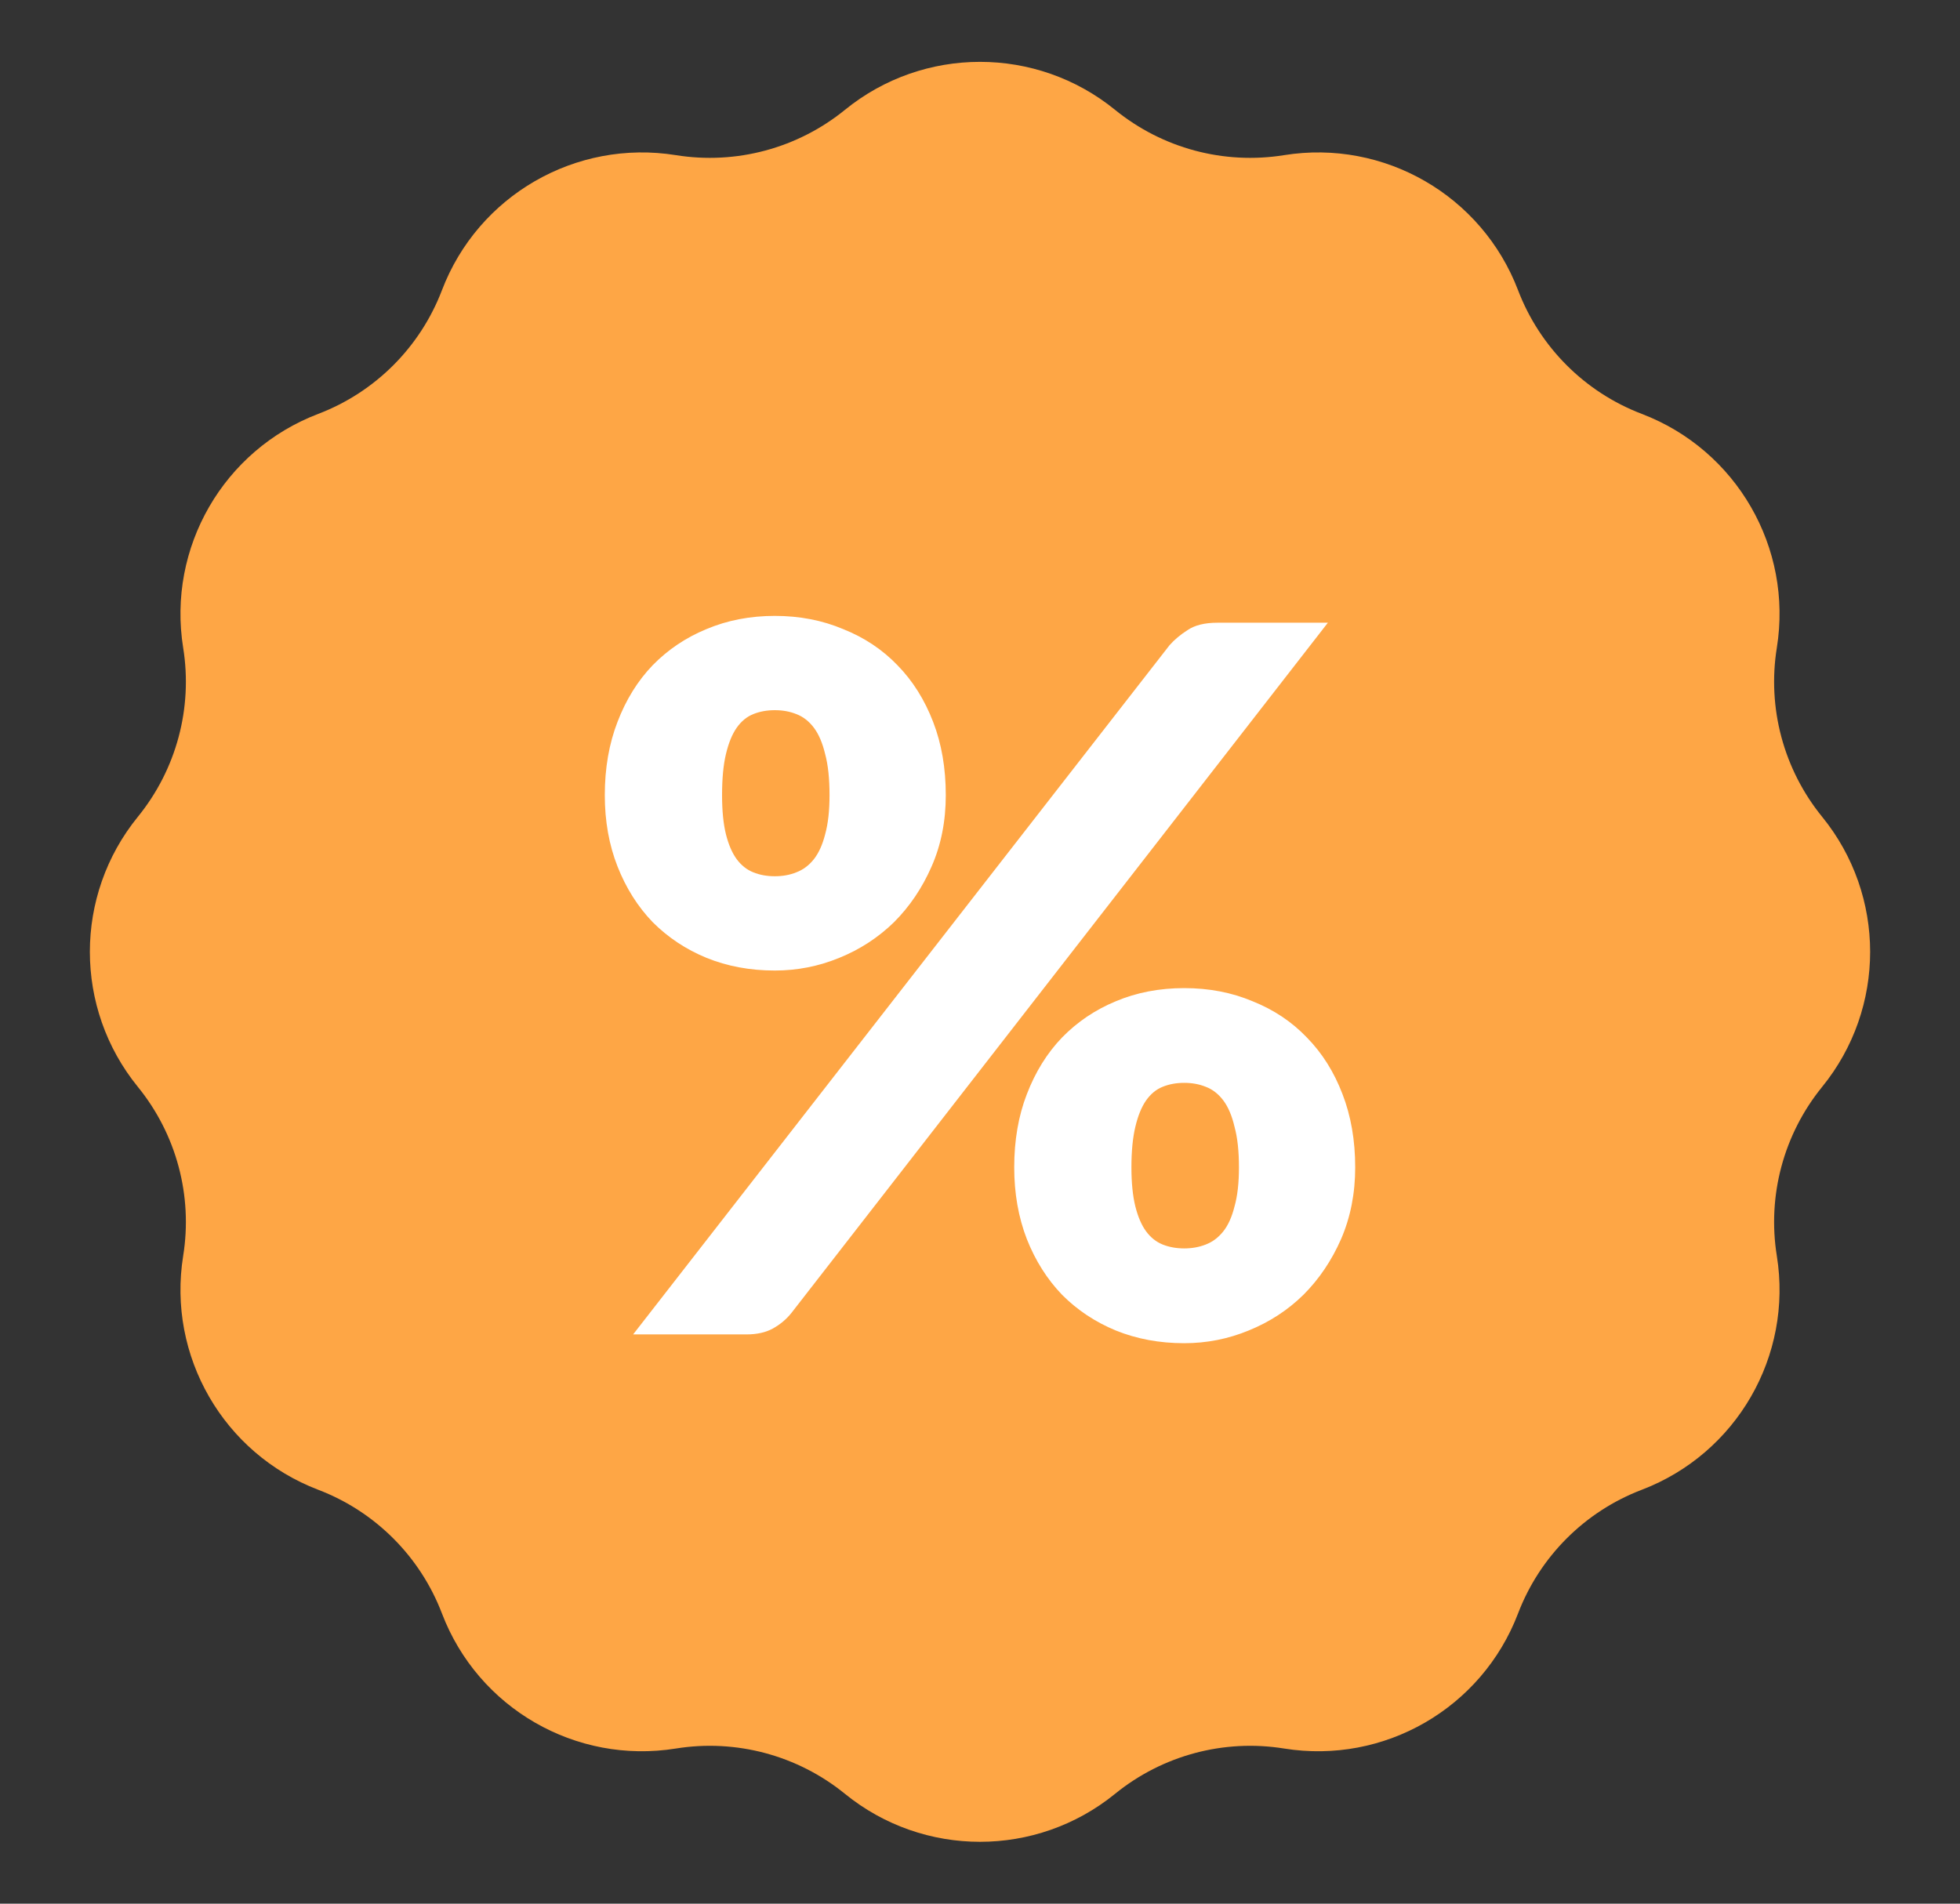
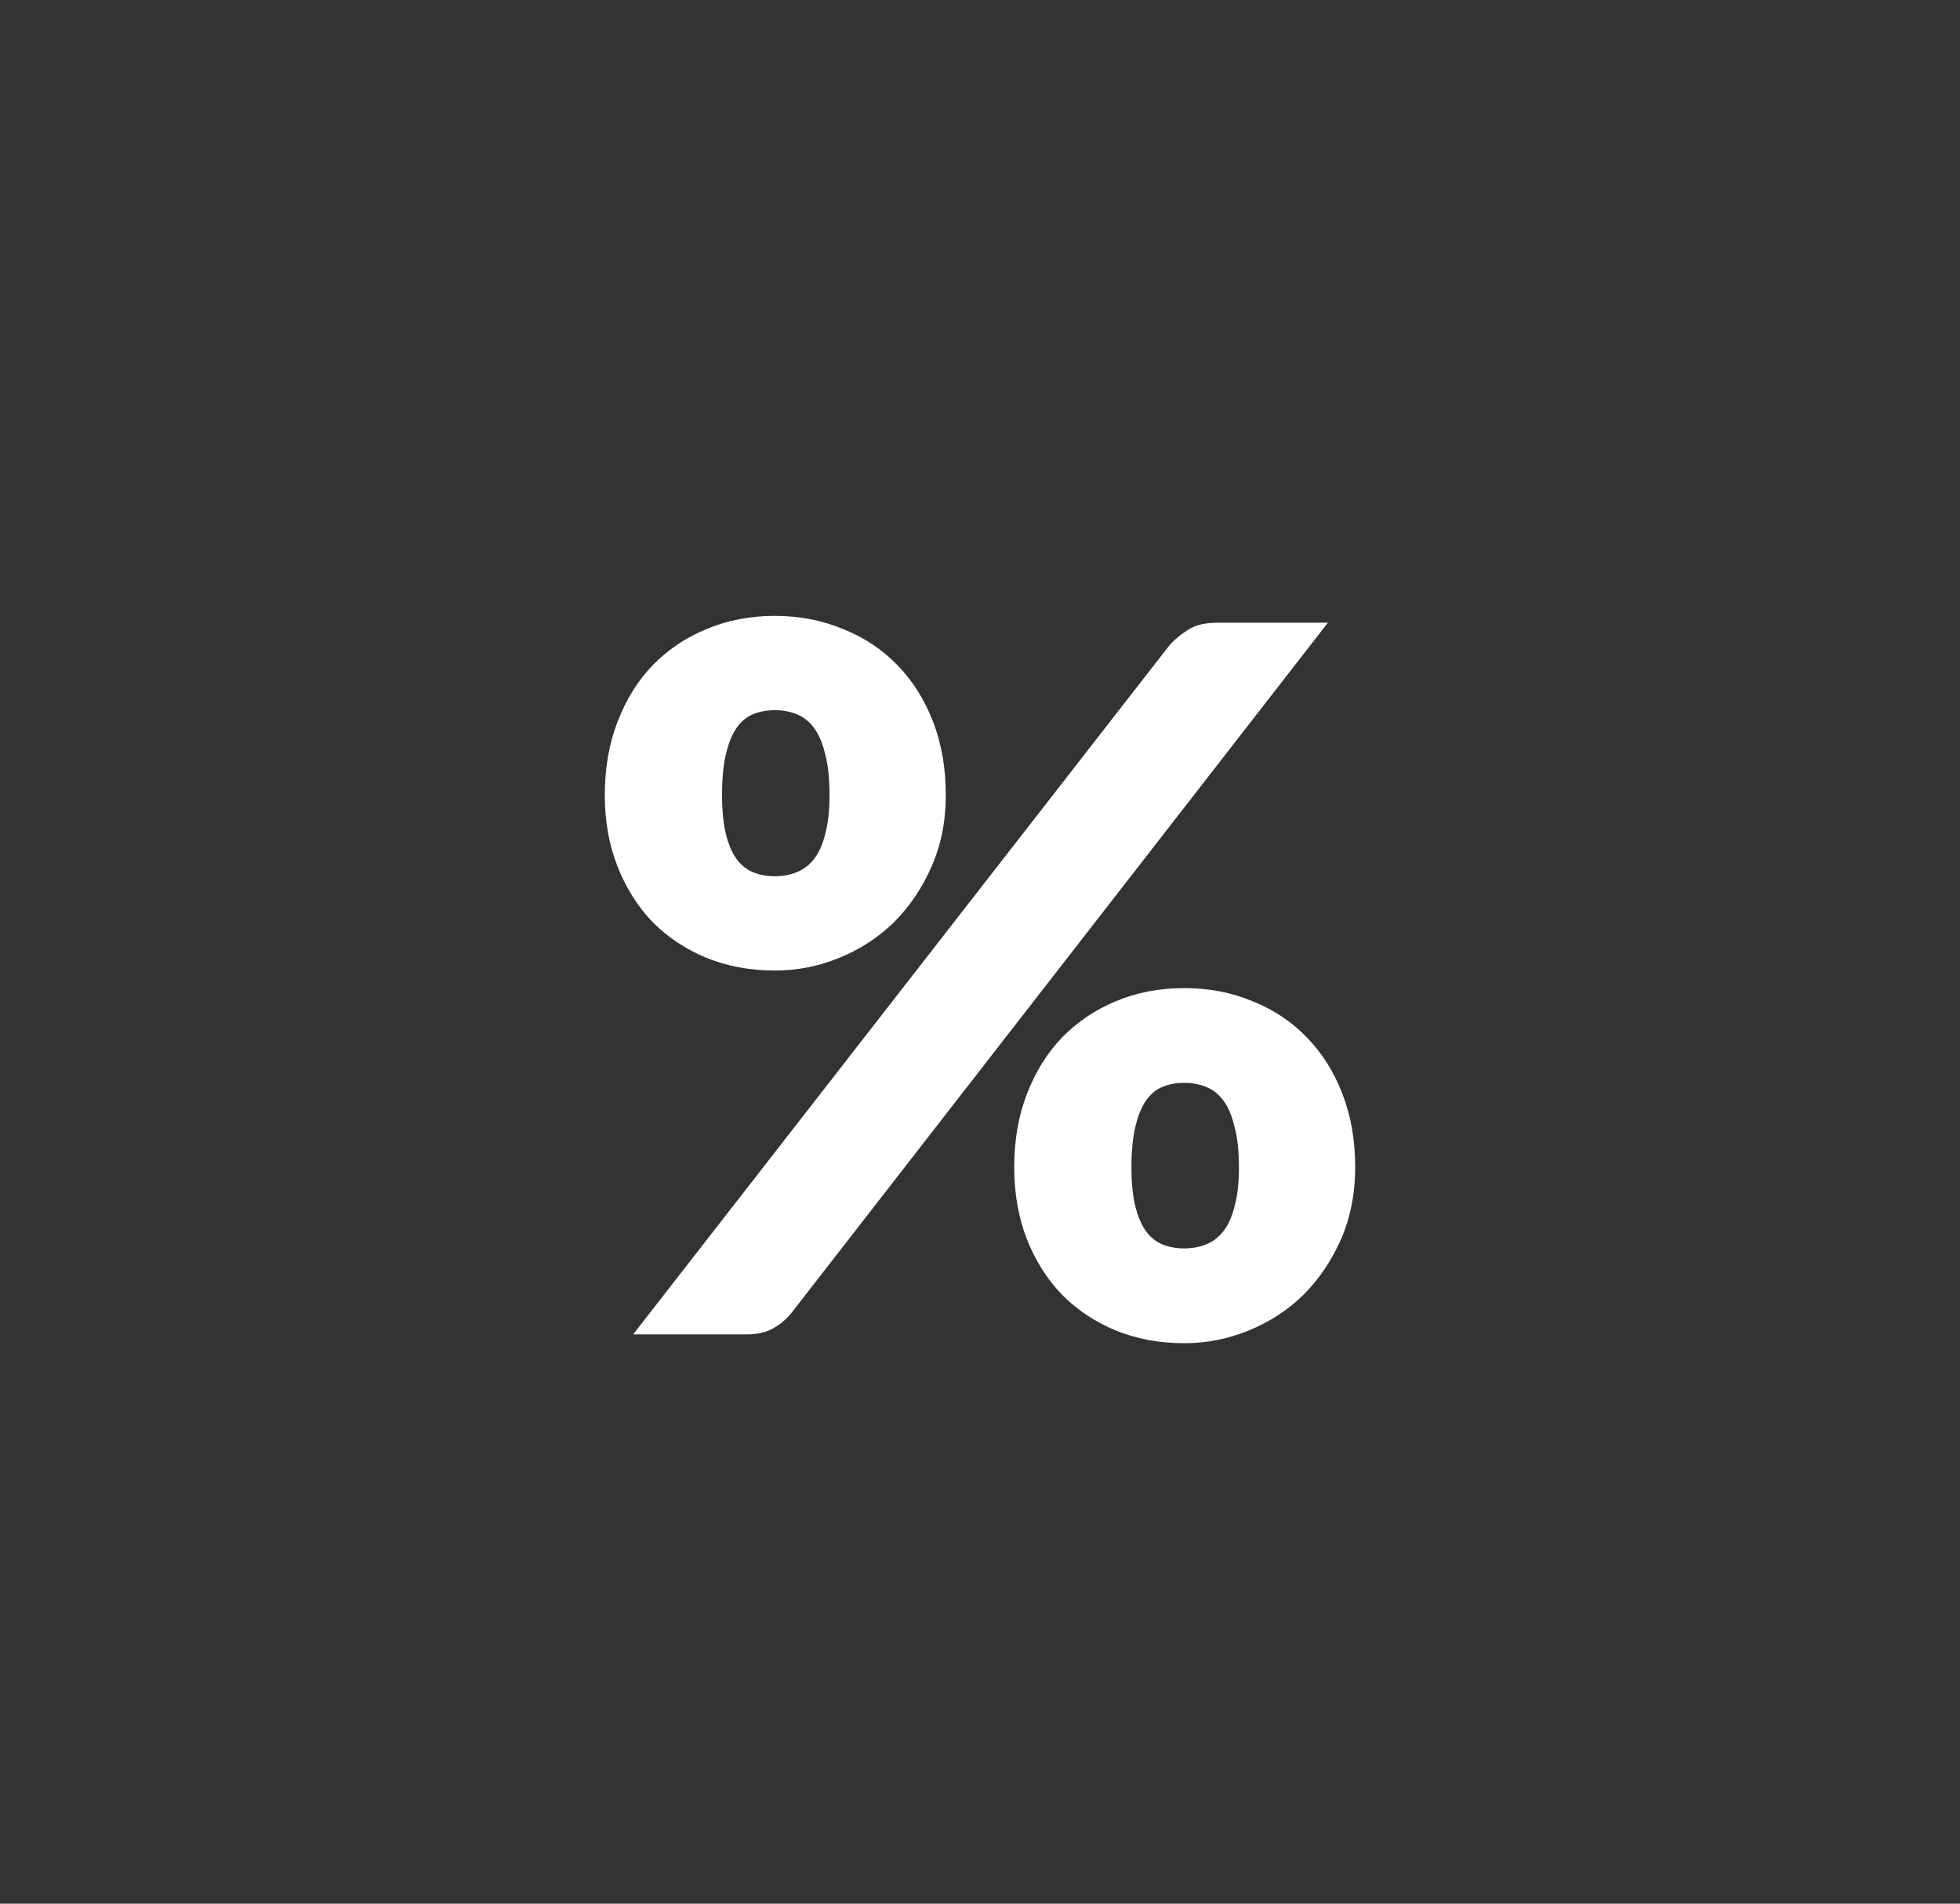
<svg xmlns="http://www.w3.org/2000/svg" width="35" height="34" viewBox="0 0 35 34" fill="none">
  <rect x="0" y="0" width="35" height="34" fill="#333333" stroke="none" />
-   <path d="M15.088 1.962C16.493 0.819 18.507 0.819 19.912 1.962C20.757 2.649 21.855 2.944 22.93 2.771C24.718 2.484 26.462 3.491 27.108 5.183C27.496 6.2 28.3 7.004 29.317 7.392C31.009 8.037 32.017 9.782 31.729 11.57C31.556 12.645 31.851 13.743 32.538 14.588C33.681 15.993 33.681 18.007 32.538 19.412C31.851 20.257 31.556 21.355 31.729 22.43C32.017 24.218 31.009 25.962 29.317 26.608C28.3 26.996 27.496 27.8 27.108 28.817C26.462 30.509 24.718 31.517 22.93 31.229C21.855 31.056 20.757 31.351 19.912 32.038C18.507 33.181 16.493 33.181 15.088 32.038C14.243 31.351 13.145 31.056 12.07 31.229C10.282 31.517 8.537 30.509 7.892 28.817C7.504 27.8 6.7 26.996 5.683 26.608C3.991 25.962 2.984 24.218 3.271 22.43C3.444 21.355 3.149 20.257 2.462 19.412C1.319 18.007 1.319 15.993 2.462 14.588C3.149 13.743 3.444 12.645 3.271 11.57C2.984 9.782 3.991 8.037 5.683 7.392C6.7 7.004 7.504 6.2 7.892 5.183C8.537 3.491 10.282 2.484 12.07 2.771C13.145 2.944 14.243 2.649 15.088 1.962Z" fill="#FEA645" />
  <path d="M16.889 14.202C16.889 14.667 16.805 15.091 16.636 15.475C16.468 15.859 16.244 16.191 15.965 16.47C15.685 16.743 15.36 16.956 14.988 17.107C14.621 17.258 14.237 17.334 13.836 17.334C13.394 17.334 12.987 17.258 12.615 17.107C12.248 16.956 11.928 16.743 11.655 16.47C11.387 16.191 11.178 15.859 11.027 15.475C10.876 15.091 10.8 14.667 10.8 14.202C10.8 13.719 10.876 13.283 11.027 12.893C11.178 12.498 11.387 12.16 11.655 11.881C11.928 11.602 12.248 11.387 12.615 11.236C12.987 11.079 13.394 11 13.836 11C14.278 11 14.685 11.079 15.057 11.236C15.435 11.387 15.758 11.602 16.026 11.881C16.299 12.16 16.511 12.498 16.663 12.893C16.814 13.283 16.889 13.719 16.889 14.202ZM14.813 14.202C14.813 13.905 14.787 13.661 14.735 13.469C14.688 13.271 14.621 13.114 14.534 12.998C14.447 12.882 14.342 12.8 14.22 12.754C14.104 12.707 13.976 12.684 13.836 12.684C13.696 12.684 13.568 12.707 13.452 12.754C13.336 12.8 13.237 12.882 13.155 12.998C13.074 13.114 13.01 13.271 12.963 13.469C12.917 13.661 12.894 13.905 12.894 14.202C12.894 14.481 12.917 14.713 12.963 14.9C13.01 15.086 13.074 15.234 13.155 15.345C13.237 15.455 13.336 15.534 13.452 15.58C13.568 15.627 13.696 15.65 13.836 15.65C13.976 15.65 14.104 15.627 14.22 15.58C14.342 15.534 14.447 15.455 14.534 15.345C14.621 15.234 14.688 15.086 14.735 14.9C14.787 14.713 14.813 14.481 14.813 14.202ZM20.885 11.523C20.972 11.425 21.08 11.334 21.208 11.253C21.336 11.166 21.513 11.122 21.74 11.122H23.712L14.133 23.449C14.045 23.56 13.935 23.653 13.801 23.728C13.673 23.798 13.516 23.833 13.33 23.833H11.306L20.885 11.523ZM24.2 20.849C24.2 21.315 24.116 21.742 23.947 22.132C23.778 22.516 23.554 22.847 23.275 23.126C22.996 23.4 22.67 23.612 22.298 23.763C21.932 23.914 21.548 23.99 21.147 23.99C20.705 23.99 20.297 23.914 19.925 23.763C19.559 23.612 19.239 23.4 18.966 23.126C18.698 22.847 18.489 22.516 18.337 22.132C18.186 21.742 18.111 21.315 18.111 20.849C18.111 20.367 18.186 19.93 18.337 19.541C18.489 19.145 18.698 18.808 18.966 18.529C19.239 18.25 19.559 18.034 19.925 17.883C20.297 17.726 20.705 17.648 21.147 17.648C21.589 17.648 21.996 17.726 22.368 17.883C22.746 18.034 23.069 18.25 23.336 18.529C23.61 18.808 23.822 19.145 23.973 19.541C24.124 19.93 24.2 20.367 24.2 20.849ZM22.124 20.849C22.124 20.559 22.098 20.317 22.045 20.125C21.999 19.927 21.932 19.77 21.845 19.654C21.757 19.538 21.653 19.456 21.53 19.41C21.414 19.363 21.286 19.34 21.147 19.34C21.007 19.34 20.879 19.363 20.763 19.41C20.646 19.456 20.548 19.538 20.466 19.654C20.385 19.77 20.321 19.927 20.274 20.125C20.228 20.317 20.204 20.559 20.204 20.849C20.204 21.128 20.228 21.361 20.274 21.547C20.321 21.733 20.385 21.882 20.466 21.992C20.548 22.103 20.646 22.181 20.763 22.228C20.879 22.274 21.007 22.297 21.147 22.297C21.286 22.297 21.414 22.274 21.53 22.228C21.653 22.181 21.757 22.103 21.845 21.992C21.932 21.882 21.999 21.733 22.045 21.547C22.098 21.361 22.124 21.128 22.124 20.849Z" fill="white" />
</svg>